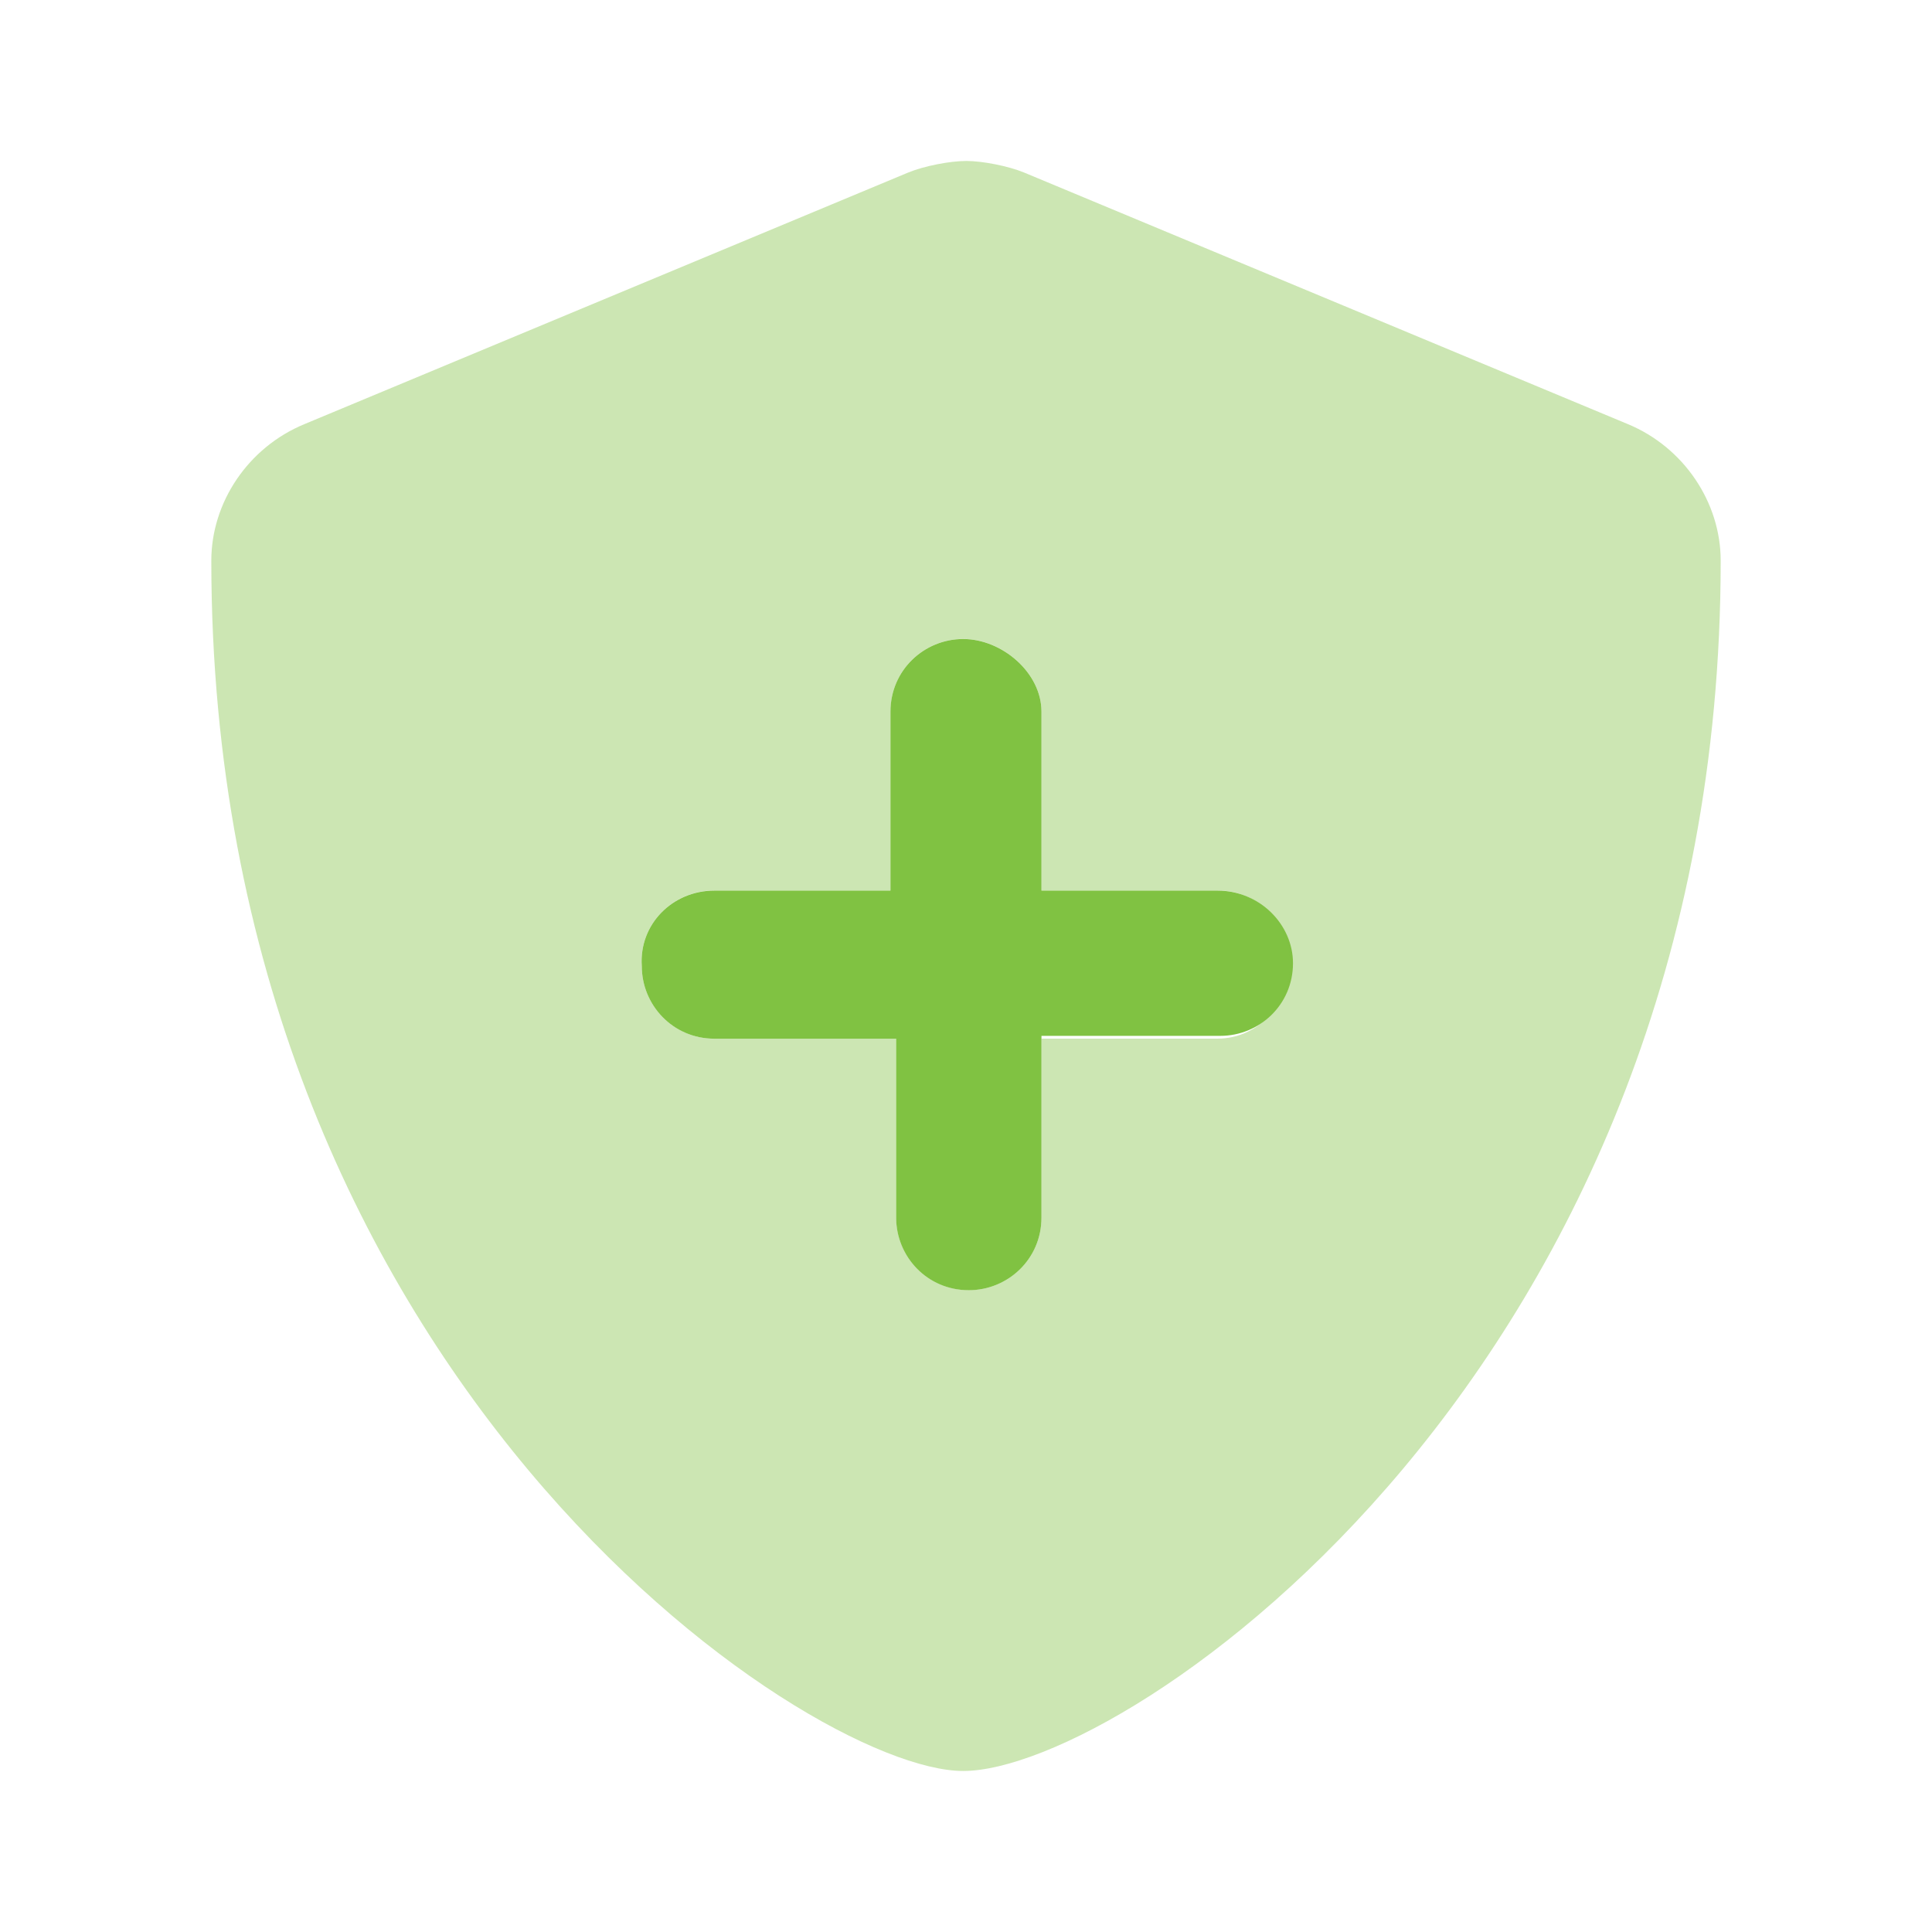
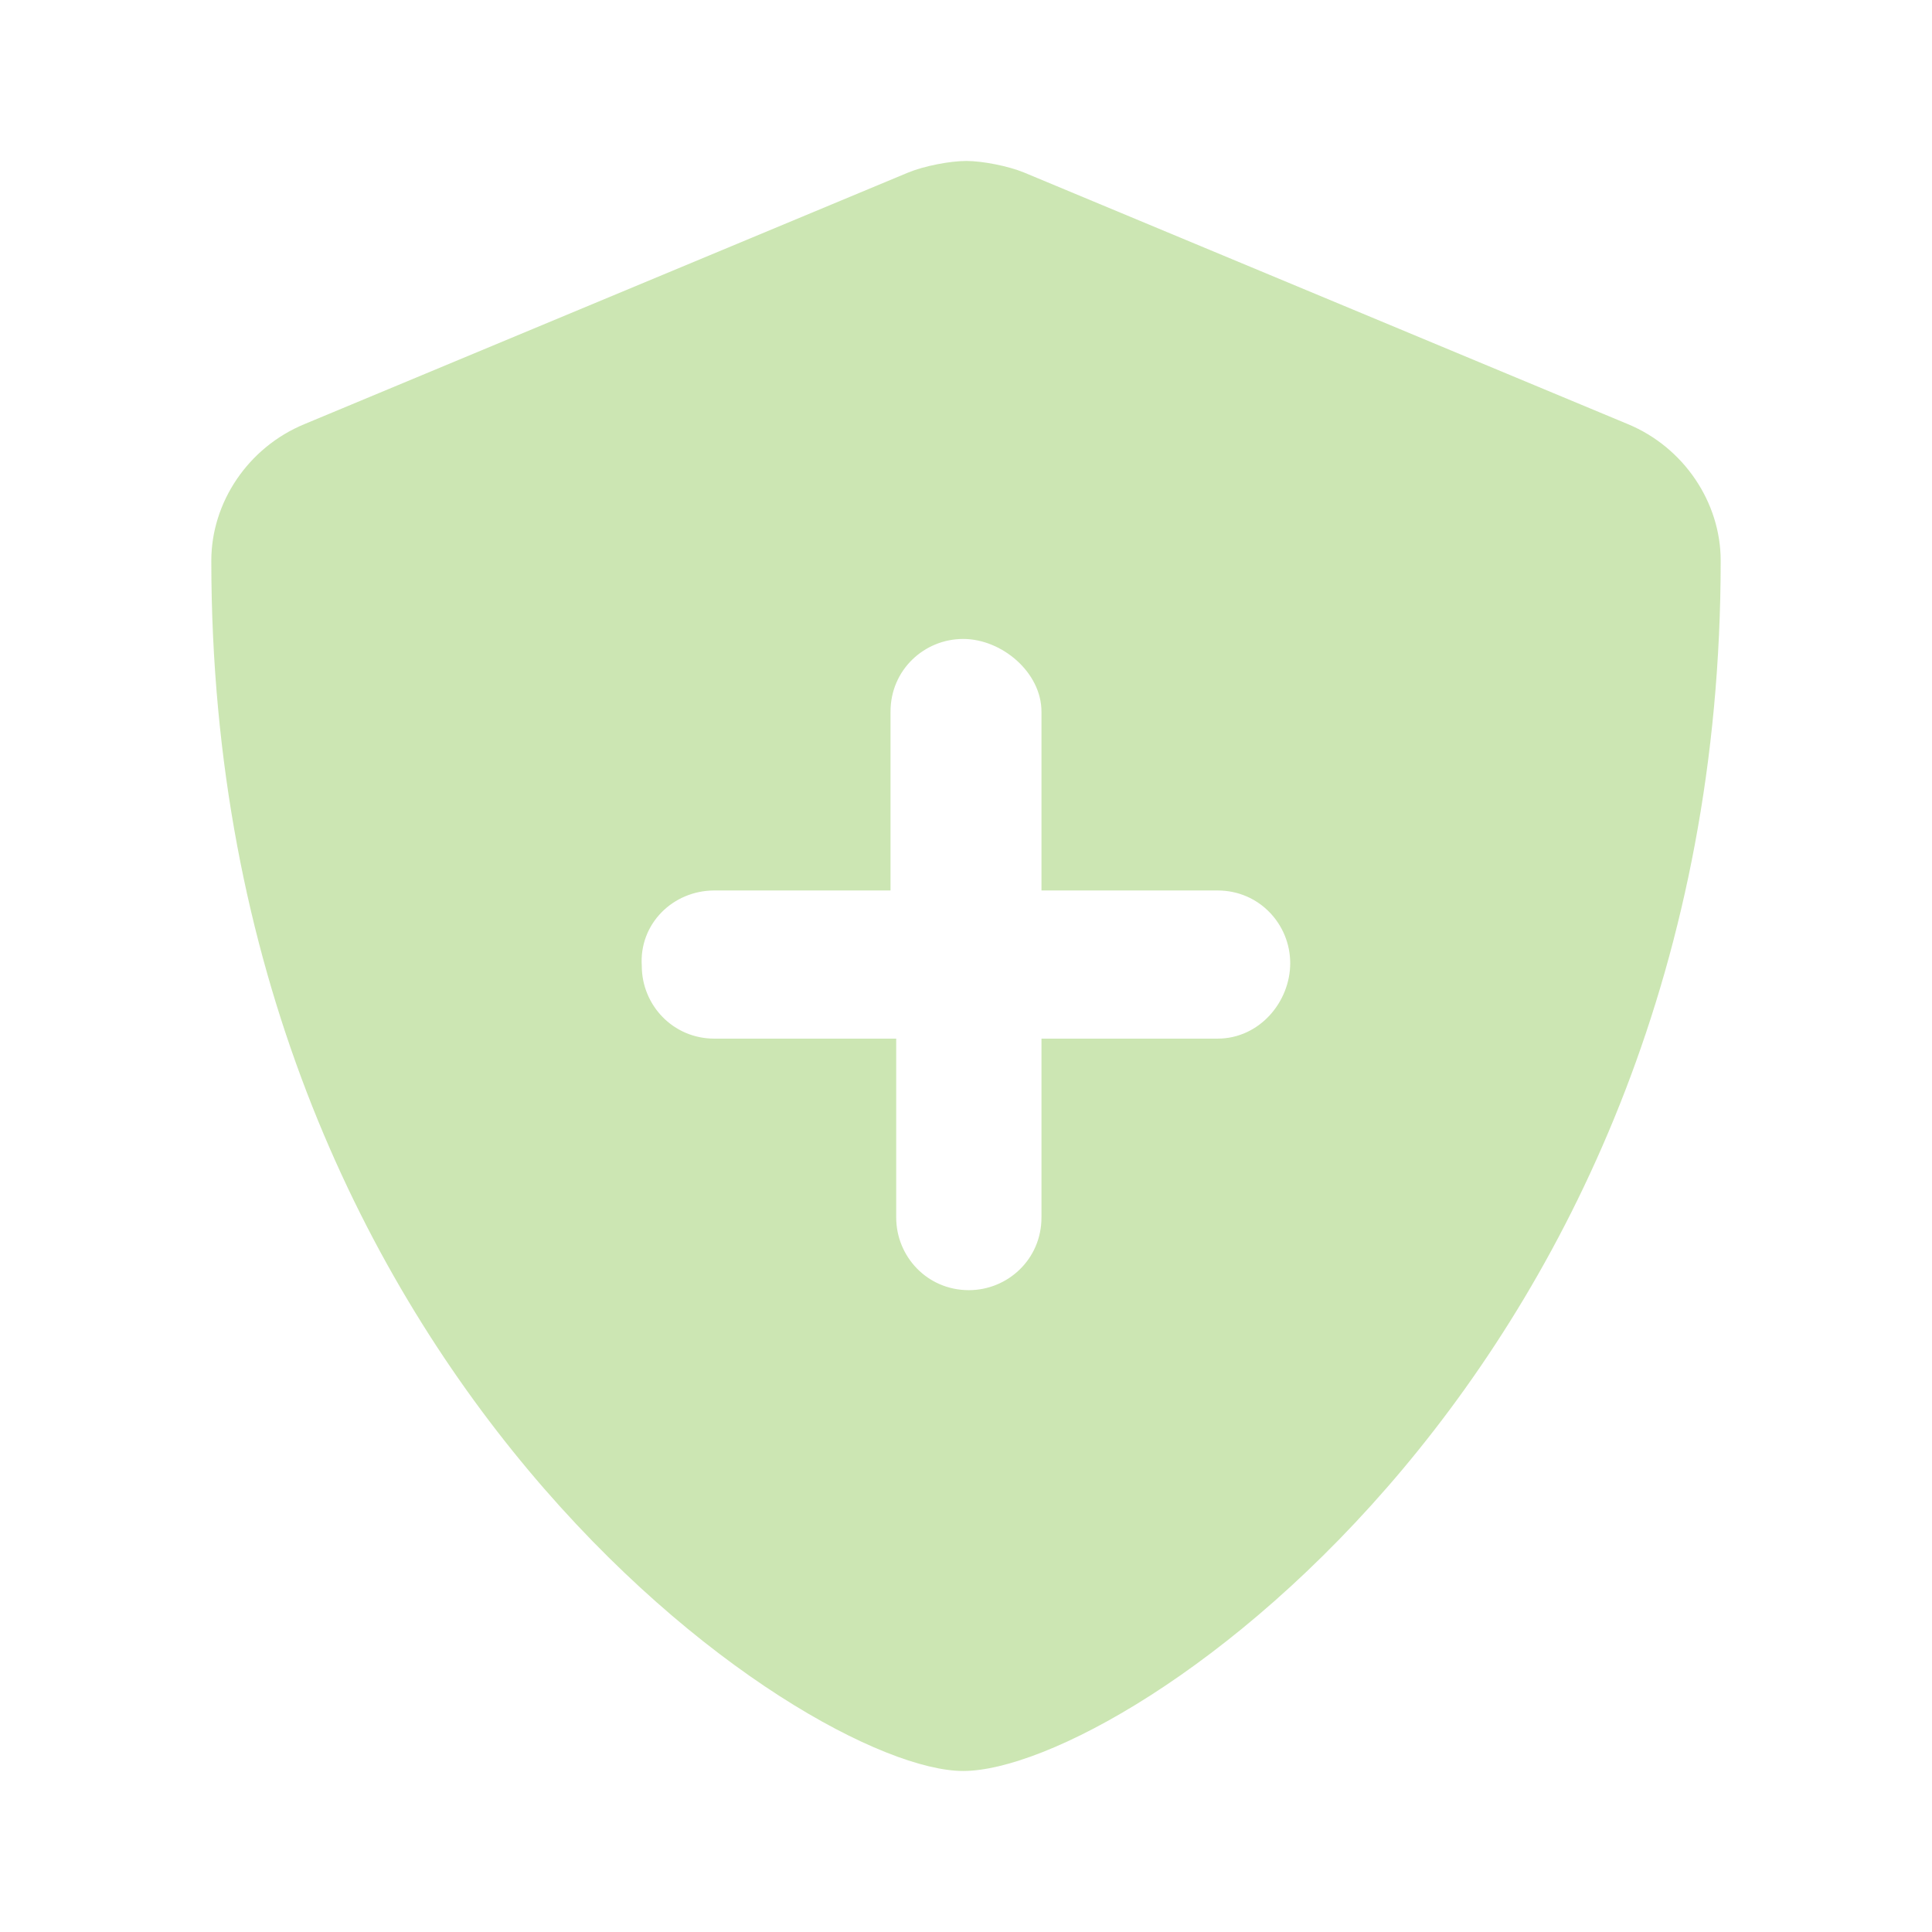
<svg xmlns="http://www.w3.org/2000/svg" width="36" height="36" viewBox="0 0 32 32" fill="none">
-   <path d="M21.416 15.954C21.416 16.644 20.857 17.157 20.213 17.157H17.25V20.167C17.25 20.858 16.69 21.37 16.046 21.37C15.355 21.37 14.843 20.811 14.843 20.167V17.204H11.833C11.142 17.204 10.63 16.644 10.63 16.001C10.583 15.308 11.14 14.751 11.833 14.751H14.749V11.787C14.749 11.097 15.309 10.584 15.953 10.584C16.596 10.584 17.25 11.141 17.25 11.787V14.751H20.166C20.859 14.751 21.416 15.308 21.416 15.954Z" fill="#80C242" />
  <path opacity="0.4" d="M26.963 7.025L16.963 2.858C16.708 2.752 16.276 2.666 16.005 2.666C15.729 2.666 15.297 2.752 15.042 2.858L5.042 7.025C4.109 7.41 3.5 8.322 3.5 9.286C3.5 22.729 13.354 29.333 15.953 29.333C18.662 29.333 28.5 22.656 28.5 9.286C28.5 8.322 27.891 7.41 26.963 7.025ZM20.167 17.203H17.25V20.166C17.25 20.857 16.691 21.369 16.047 21.369C15.356 21.369 14.844 20.81 14.844 20.166V17.203H11.833C11.142 17.203 10.63 16.643 10.63 15.999C10.583 15.307 11.141 14.749 11.833 14.749H14.75V11.786C14.75 11.095 15.309 10.583 15.953 10.583C16.597 10.583 17.25 11.14 17.25 11.786V14.749H20.167C20.857 14.749 21.37 15.309 21.37 15.953C21.37 16.596 20.859 17.203 20.167 17.203Z" fill="#80C242" />
  <script />
</svg>